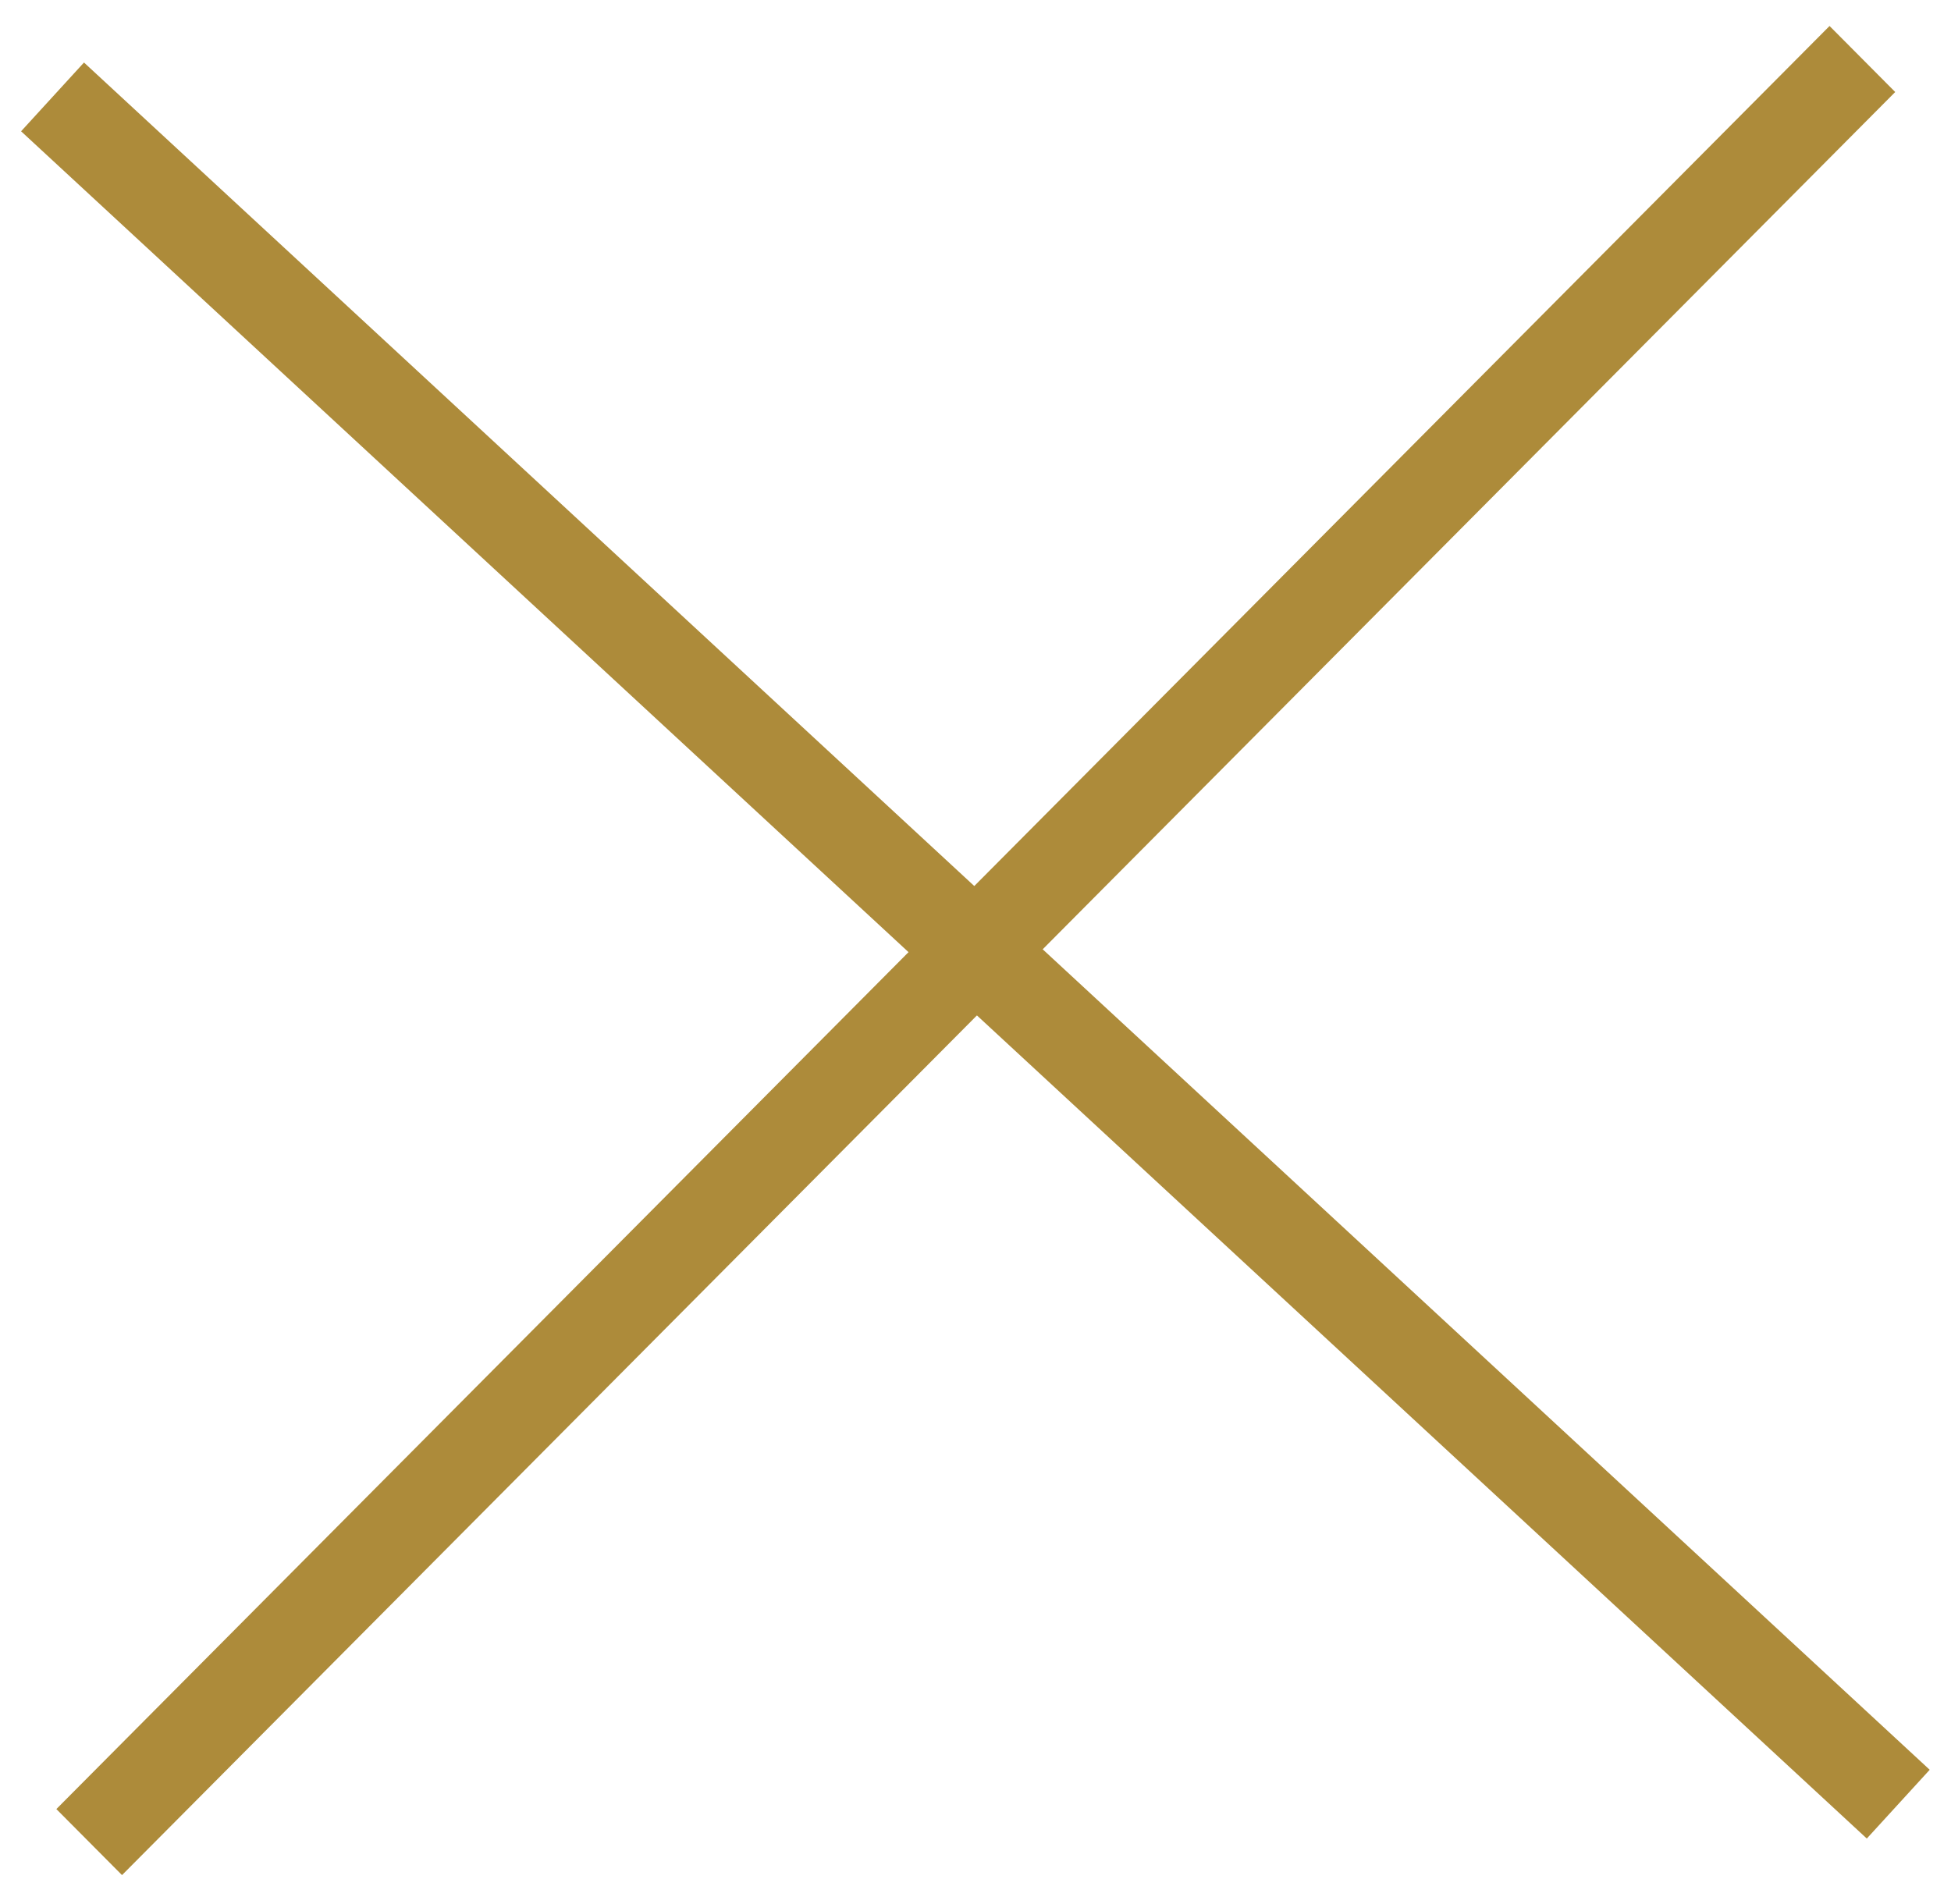
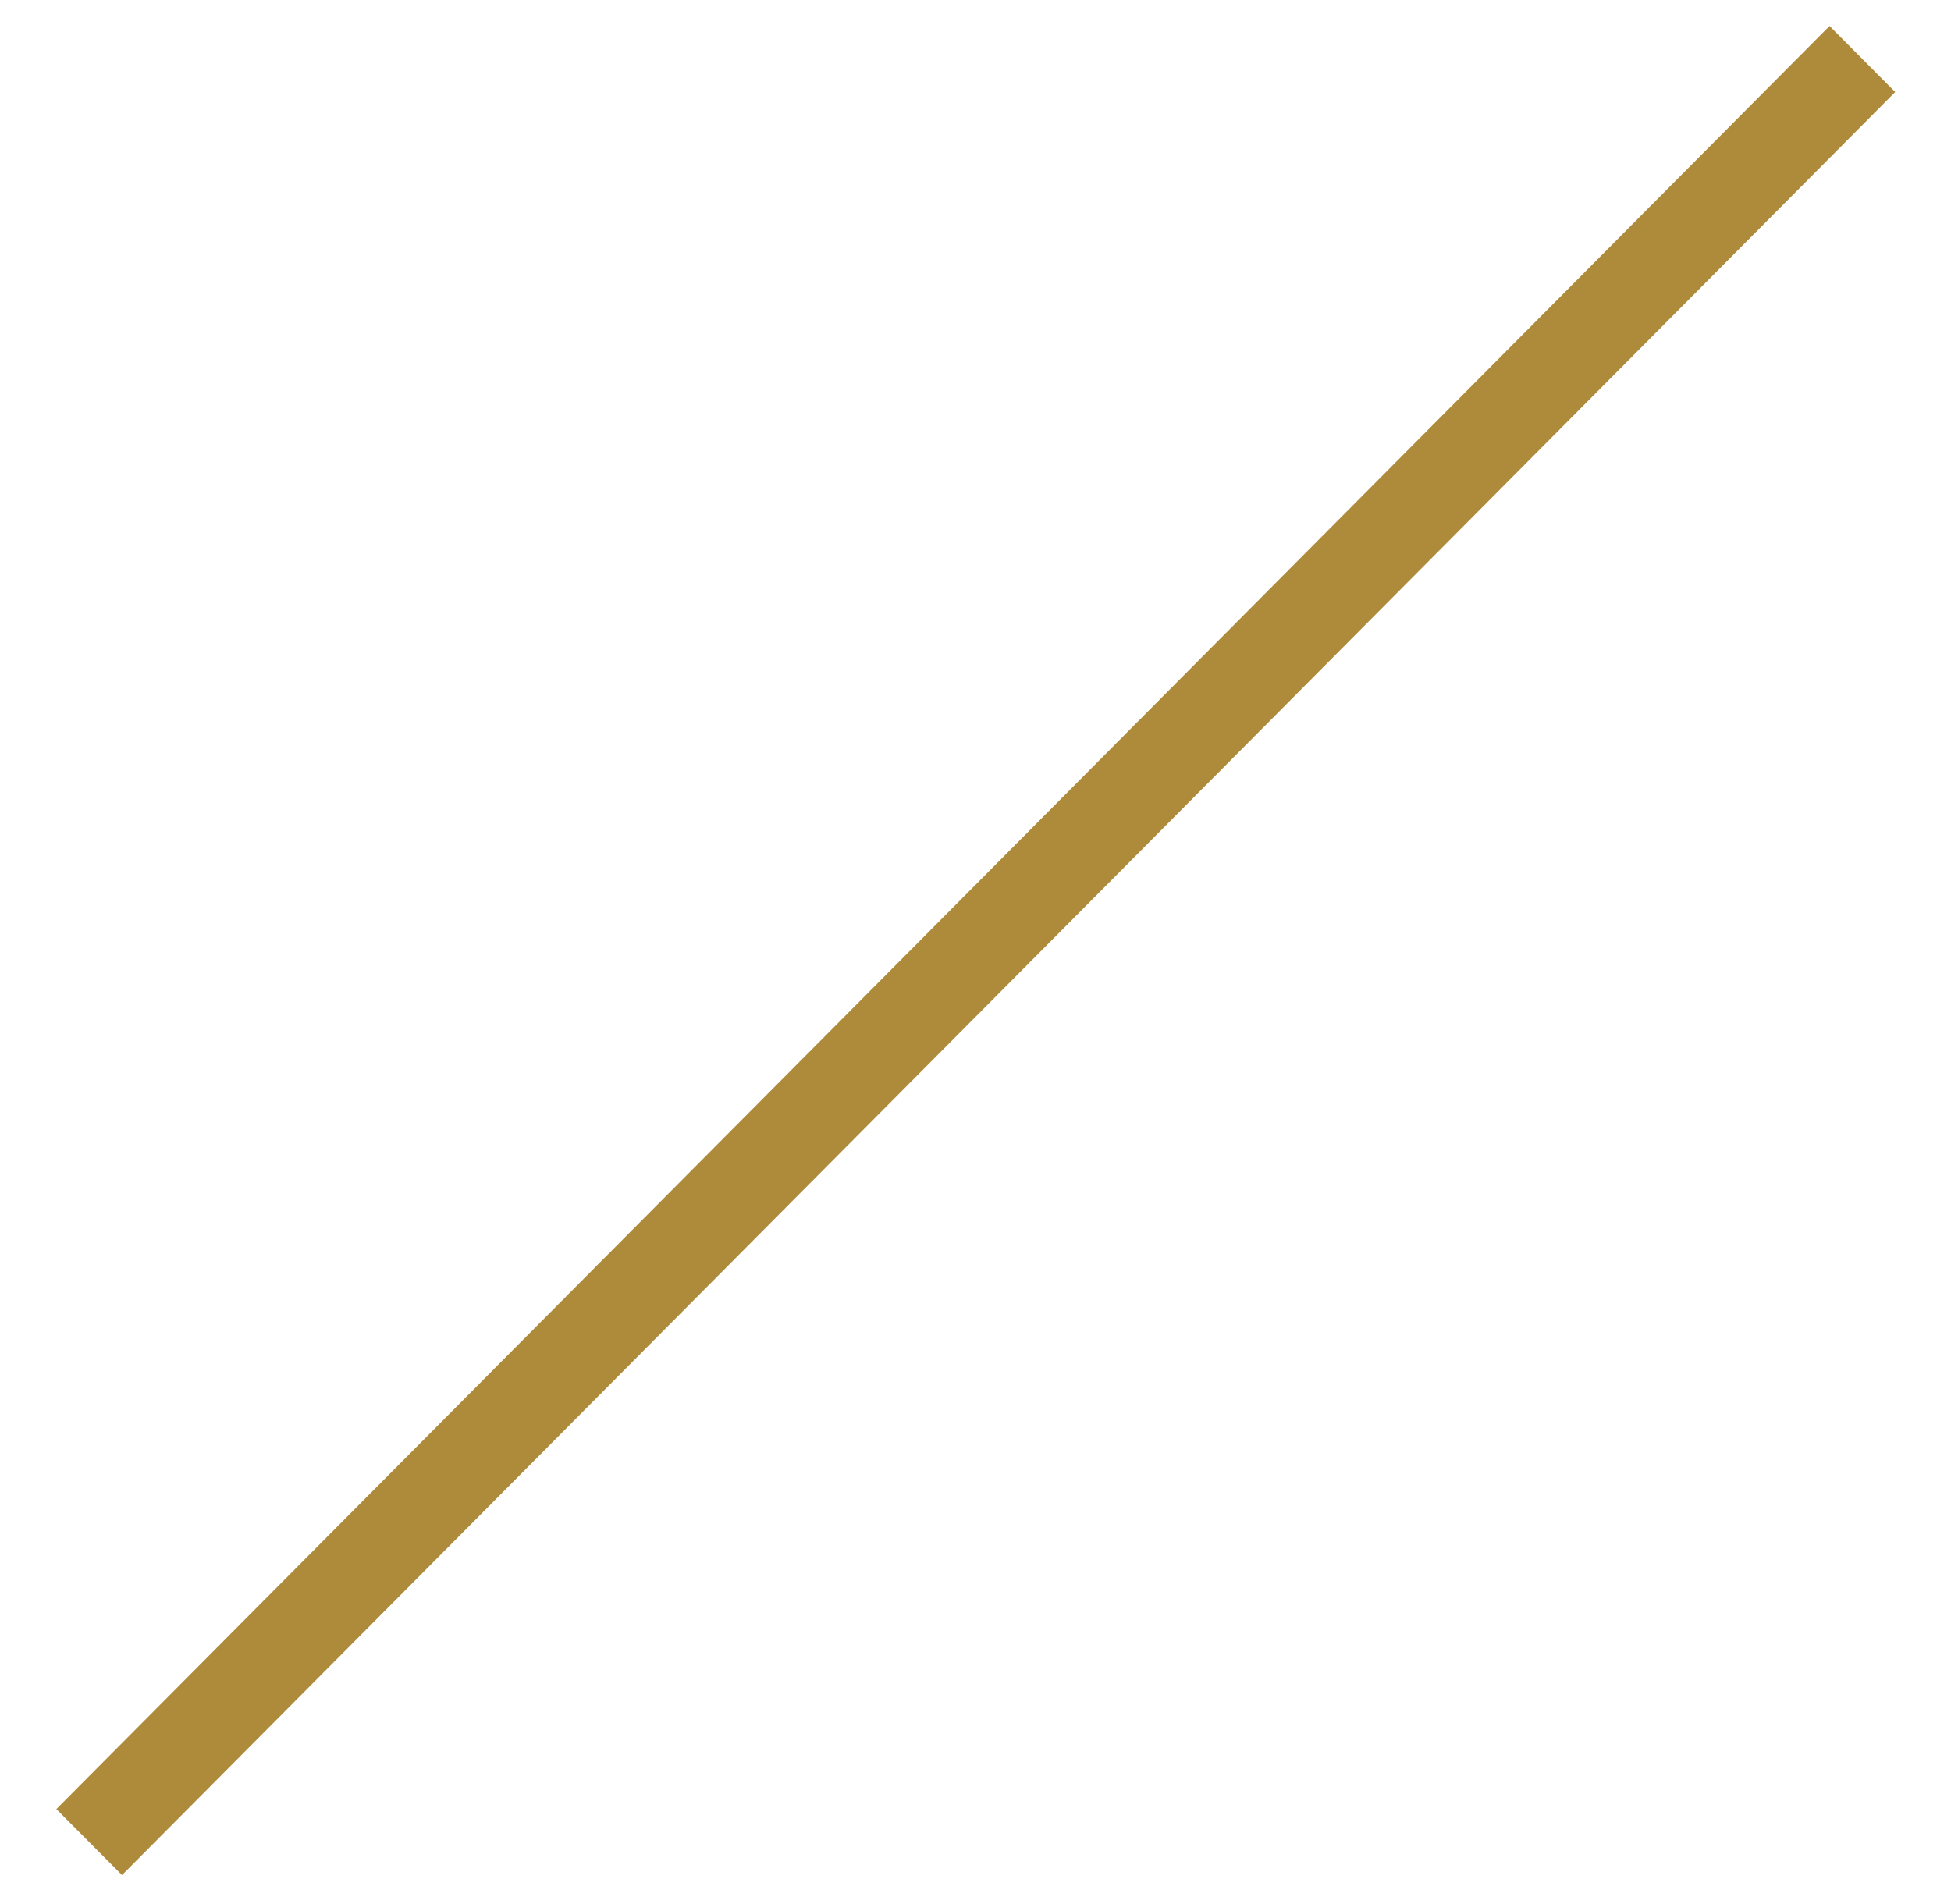
<svg xmlns="http://www.w3.org/2000/svg" width="42" height="41" viewBox="0 0 42 41" fill="none">
-   <rect width="54.133" height="2.006" transform="matrix(0.734 0.679 -0.675 0.738 1.808 1.346)" fill="#AD8B3A" />
  <rect width="54.145" height="2.005" transform="matrix(-0.705 0.709 -0.705 -0.709 40.799 1.981)" fill="#AD8B3A" />
</svg>